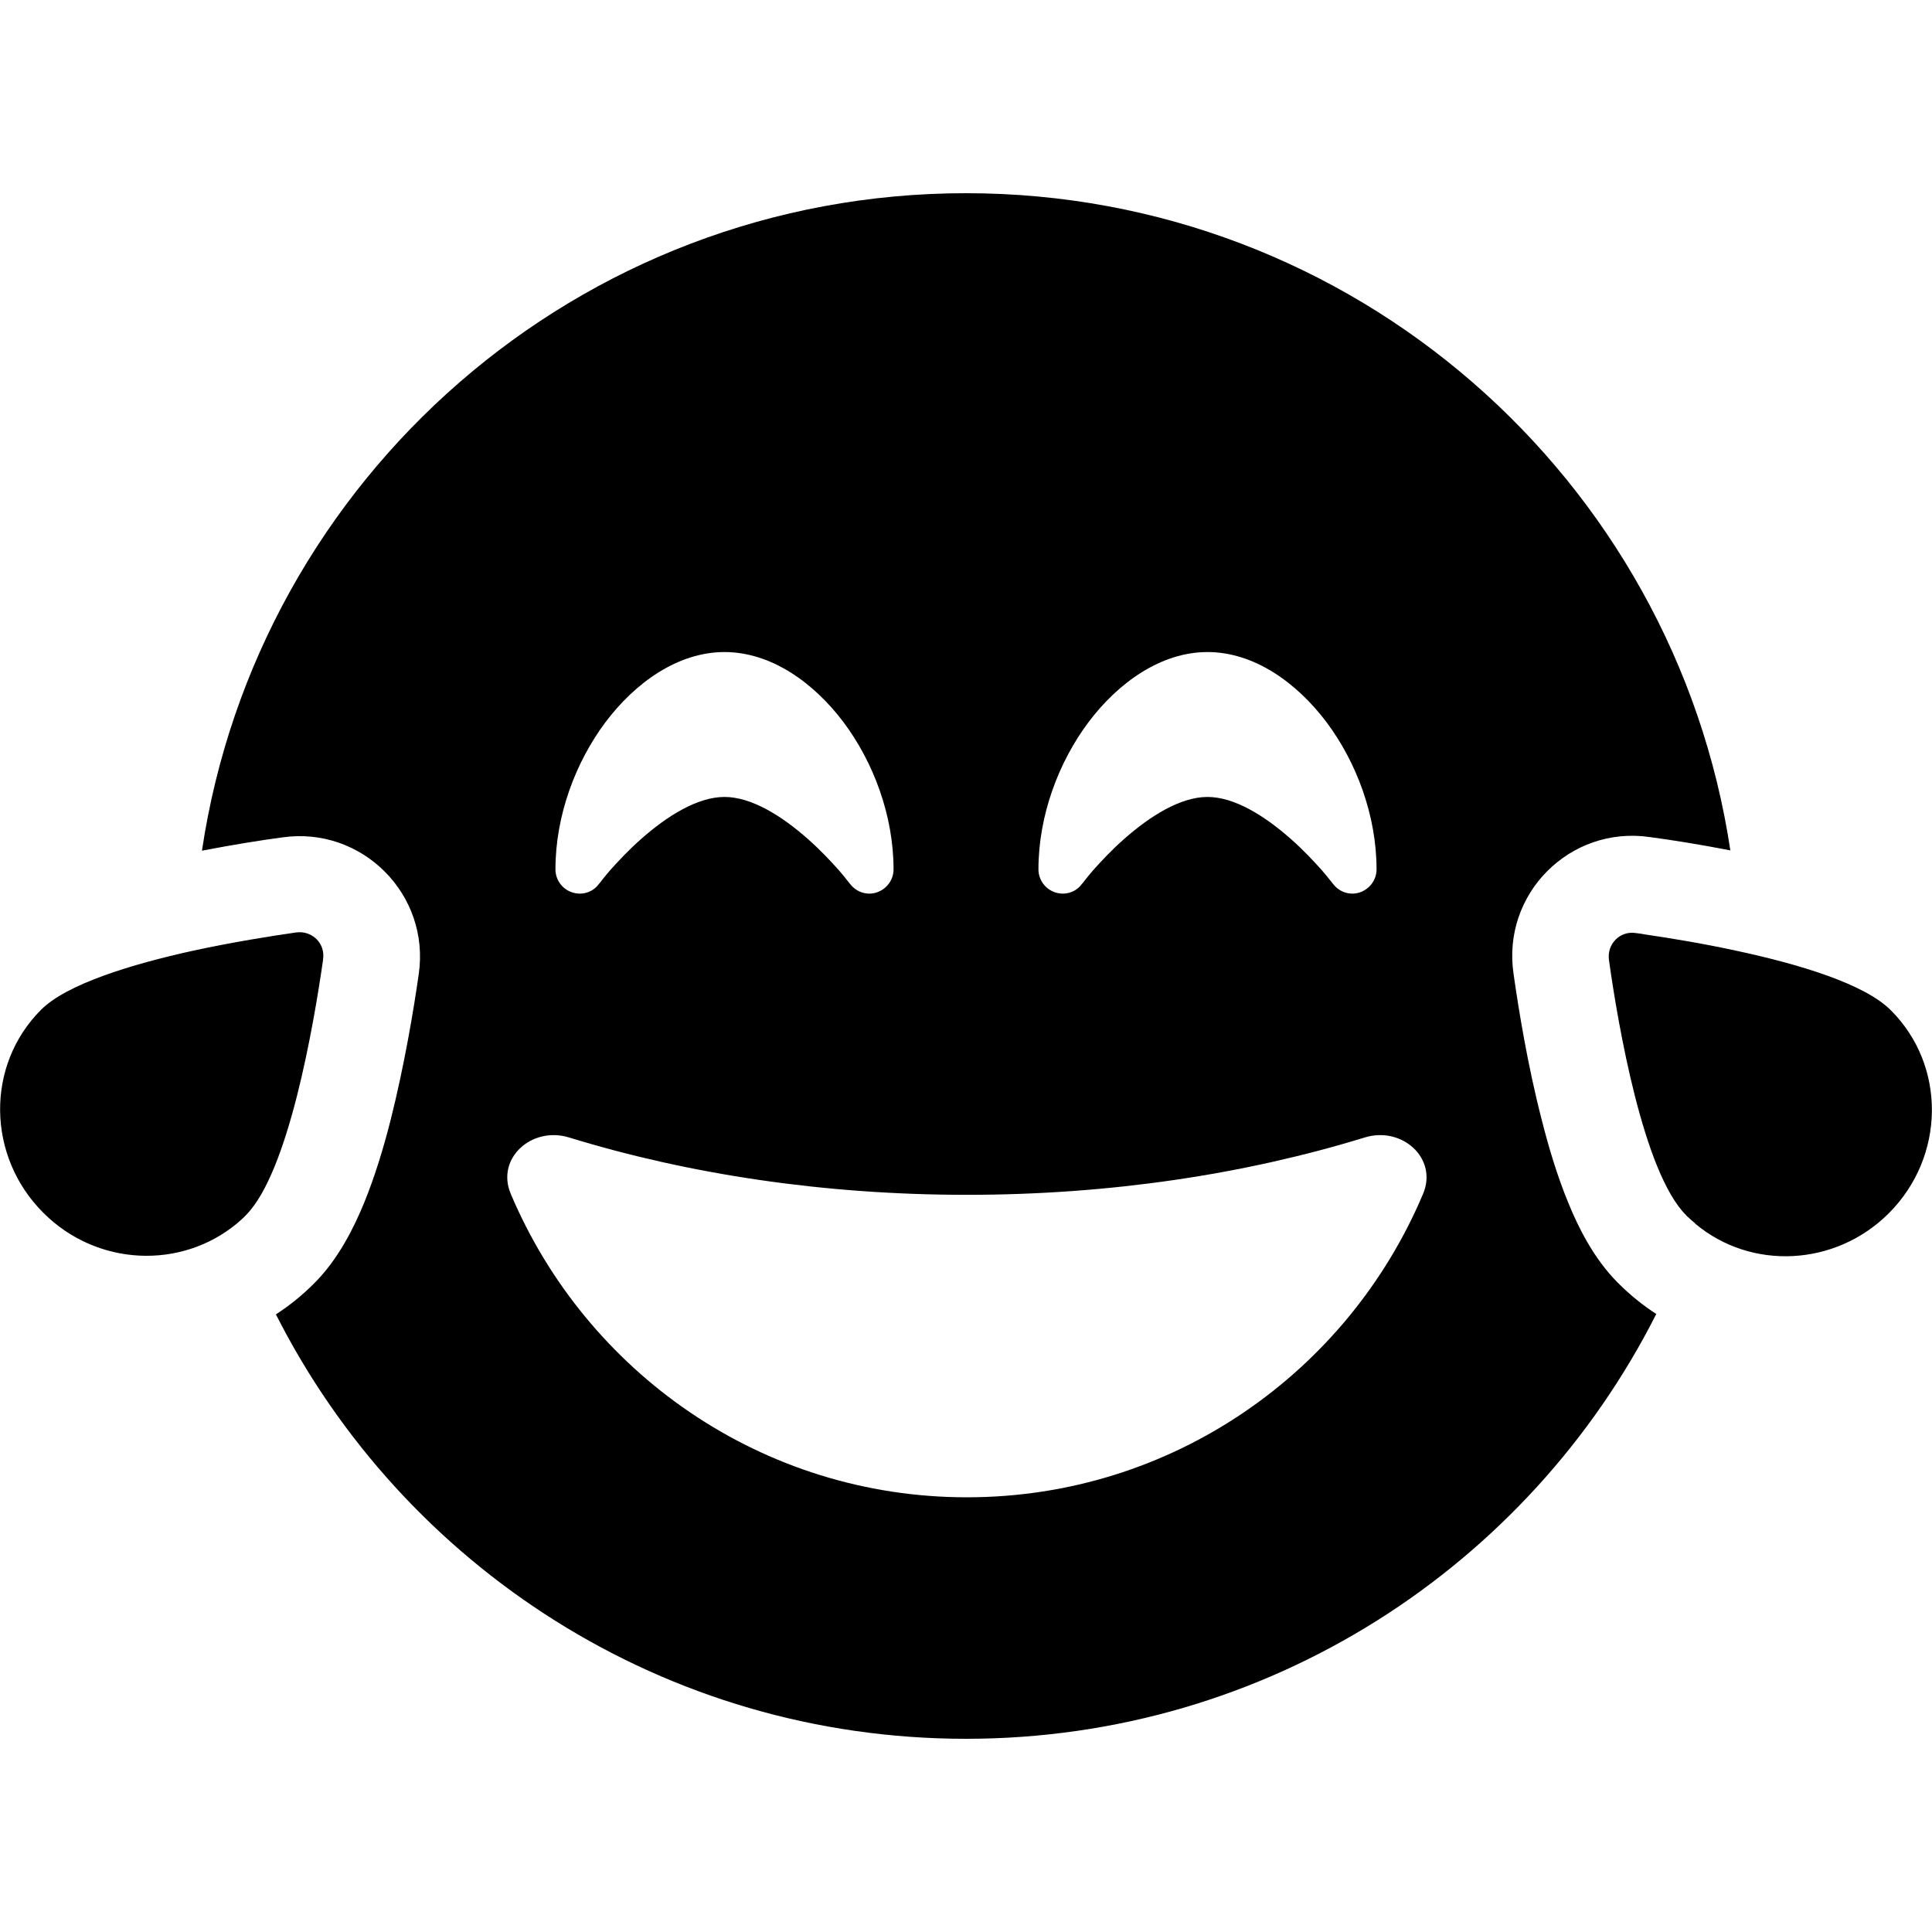
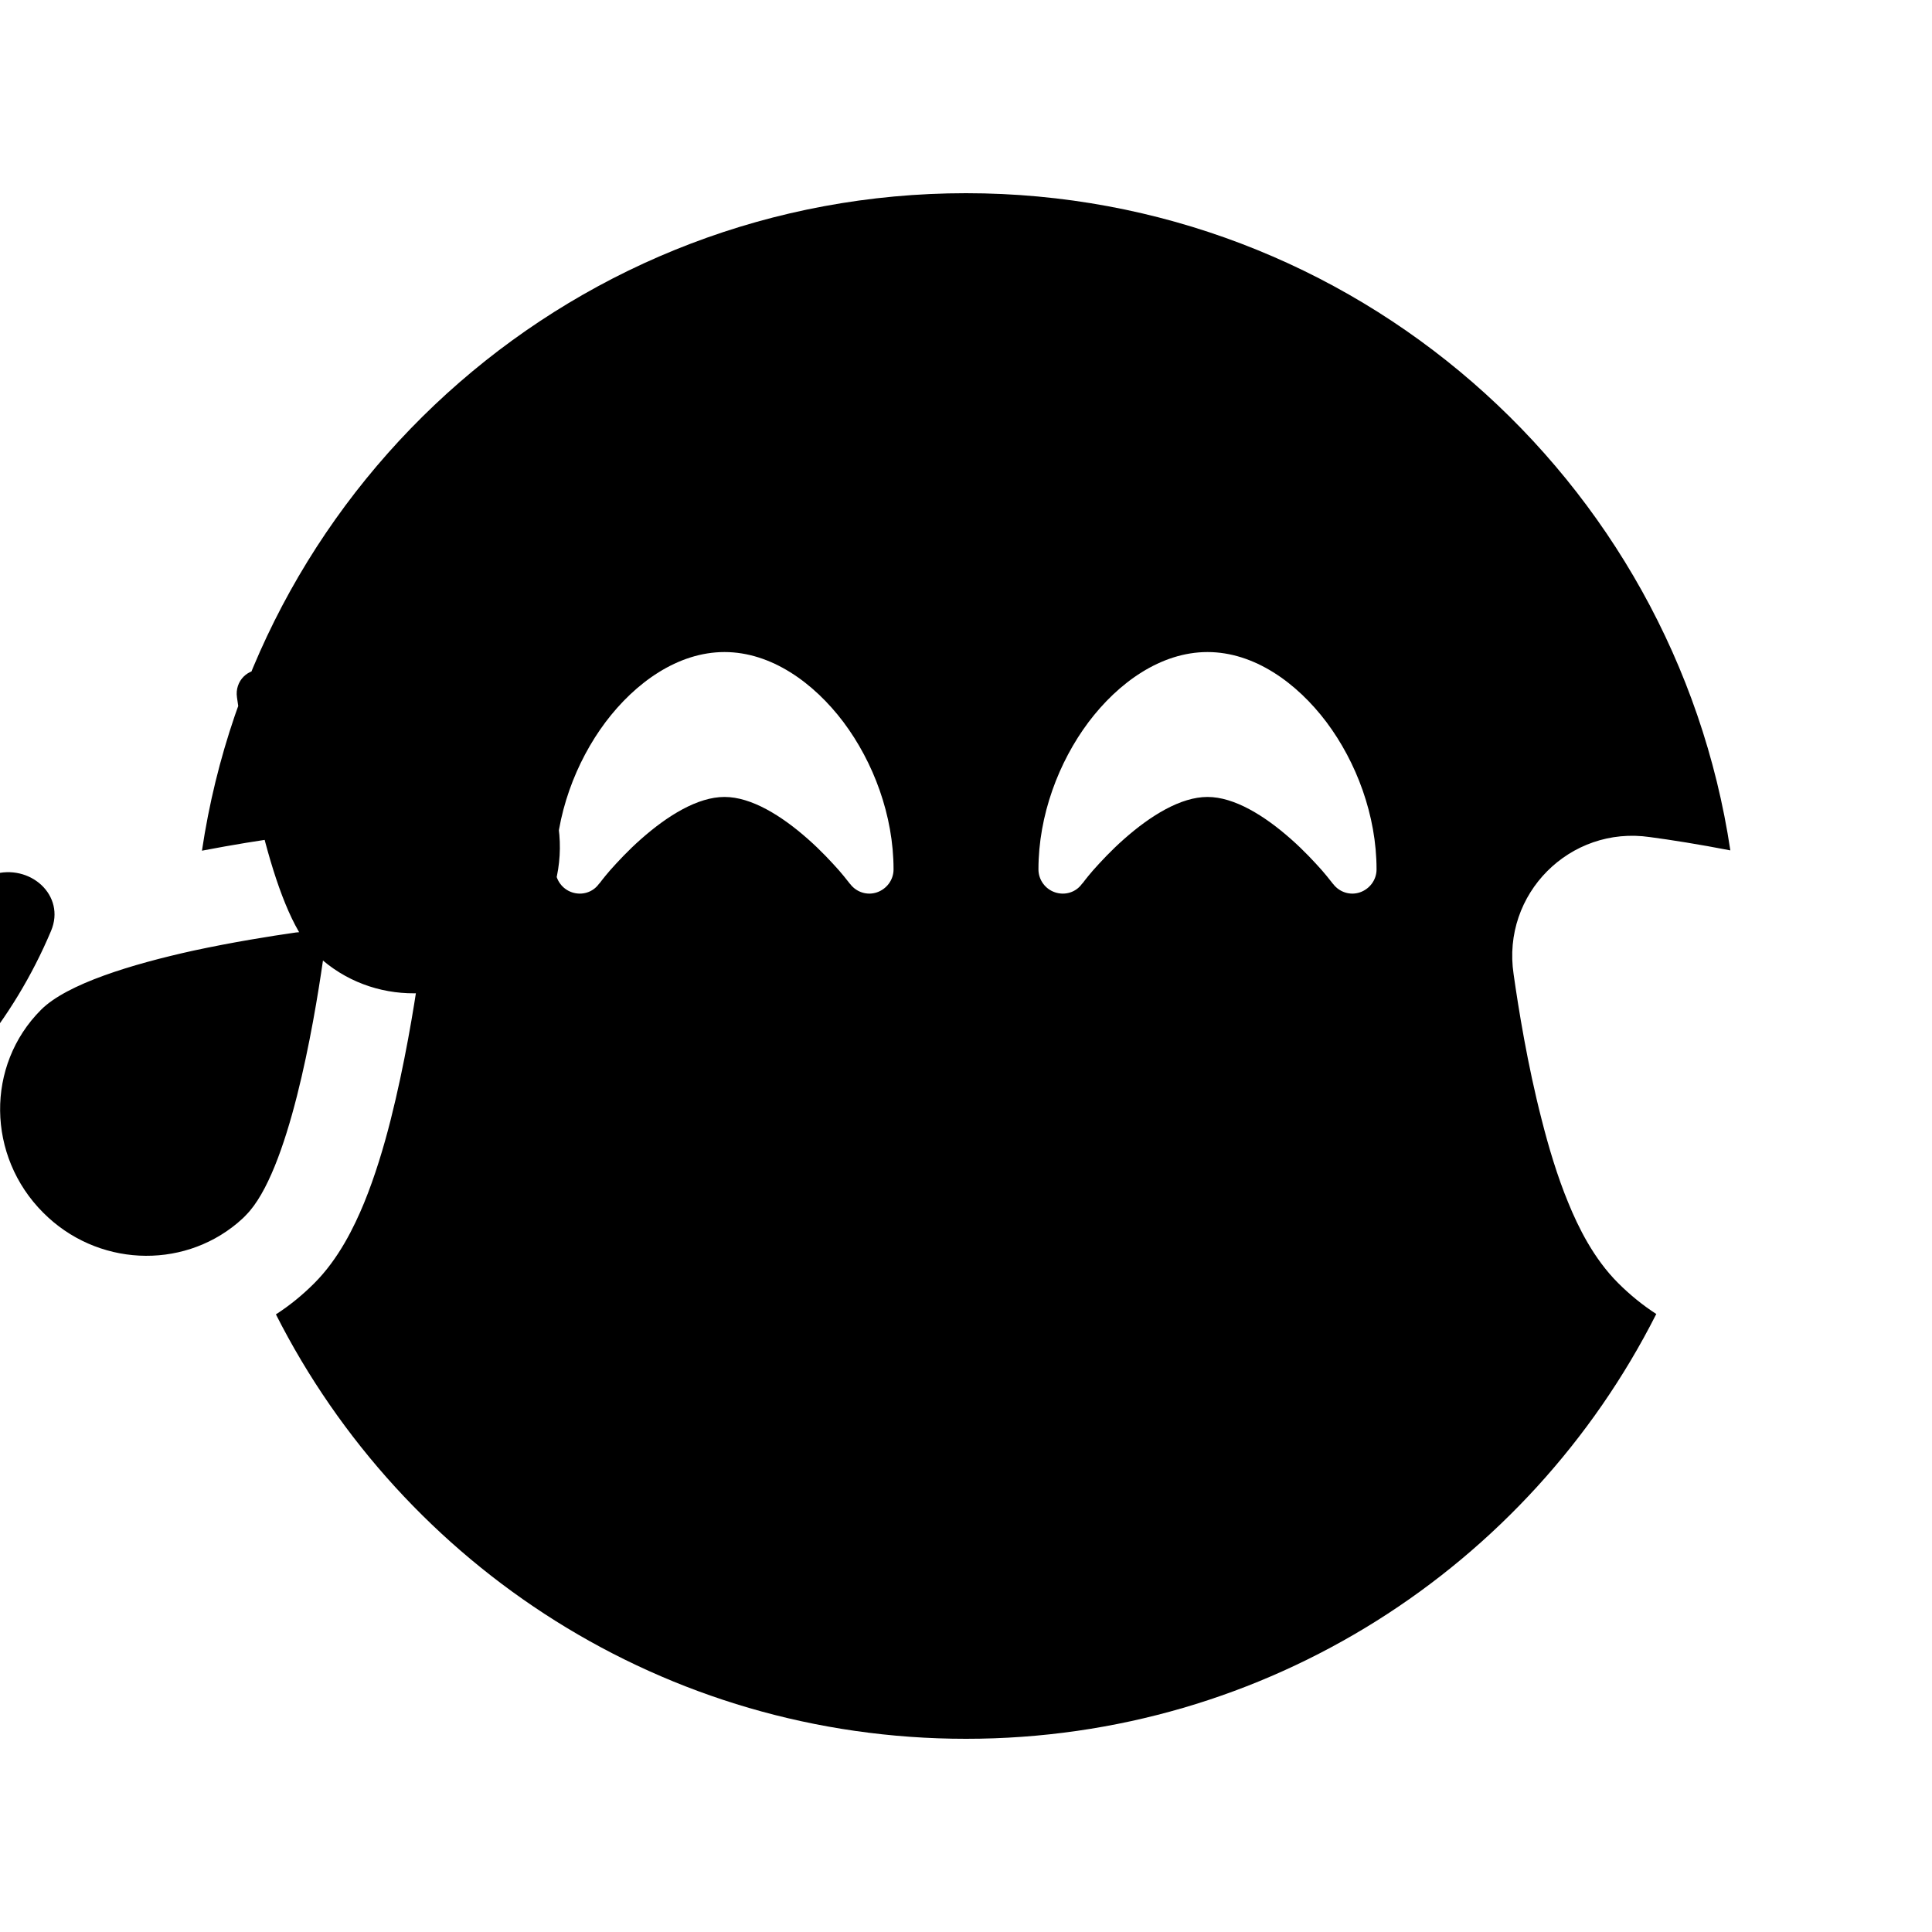
<svg xmlns="http://www.w3.org/2000/svg" width="800" height="800" viewBox="0 0 640 512">
-   <path fill="currentColor" d="M548.6 371.4C506.4 454.8 419.9 512 320 512S133.6 454.8 91.4 371.4c4.5-2.9 8.7-6.3 12.7-10.3c8.1-8.1 13.2-18.6 16.5-26.6c3.6-8.8 6.5-18.4 8.8-27.5c4.6-18.2 7.7-37 9.3-48.2c3.9-26.5-18.8-49.2-45.2-45.4c-6.8.9-16.2 2.4-26.6 4.4C85.3 94.5 191.6 0 320 0s234.7 94.5 253.2 217.7c-10.3-2-19.8-3.5-26.6-4.4c-26.5-3.9-49.2 18.8-45.2 45.4c1.6 11.3 4.6 30 9.3 48.2c2.3 9.1 5.2 18.8 8.8 27.5c3.3 8.1 8.4 18.5 16.5 26.6c3.9 3.9 8.2 7.4 12.7 10.3zM107 254.1c-3.1 21.5-11.4 70.2-25.5 84.4c-.9 1-1.9 1.8-2.9 2.7c-18.6 15.5-46.6 14.3-64.3-3.5c-18.7-18.7-19.1-48.8-.7-67.2c8.6-8.6 30.1-15.1 50.5-19.6c13-2.8 25.5-4.8 33.9-6c5.4-.8 9.9 3.7 9 9zm454.5 87.1c-.8-.6-1.5-1.3-2.3-2c-.2-.2-.5-.4-.7-.7c-14.1-14.1-22.5-62.9-25.5-84.4c-.8-5.4 3.7-9.9 9-9c1 .1 2.2.3 3.3.5c8.2 1.2 19.2 3 30.6 5.5c20.4 4.4 41.9 10.9 50.5 19.6c18.4 18.4 18 48.5-.7 67.2c-17.7 17.7-45.7 19-64.2 3.4zm-90.1-9.7c5-11.8-7-22.5-19.3-18.7c-39.7 12.2-84.5 19-131.8 19s-92.1-6.8-131.8-19c-12.3-3.8-24.3 6.9-19.3 18.7c25 59.1 83.2 100.5 151.1 100.5s126.2-41.4 151.1-100.5M281.6 228.8c2.1 2.8 5.7 3.9 8.9 2.8s5.5-4.1 5.5-7.6c0-17.9-6.7-35.6-16.6-48.8c-9.8-13-23.9-23.2-39.4-23.2s-29.6 10.2-39.4 23.2c-9.9 13.2-16.6 30.9-16.6 48.8c0 3.4 2.2 6.5 5.5 7.6s6.9 0 8.9-2.8l.2-.2c.2-.2.4-.5.7-.9c.6-.8 1.6-2 2.8-3.4c2.5-2.8 6-6.6 10.2-10.3c8.8-7.8 18.8-14 27.7-14s18.9 6.2 27.7 14c4.2 3.7 7.7 7.5 10.2 10.3c1.2 1.4 2.2 2.6 2.8 3.4c.3.4.6.7.7.9zm160 0c2.1 2.8 5.7 3.9 8.9 2.8s5.5-4.1 5.5-7.6c0-17.9-6.7-35.6-16.6-48.8c-9.8-13-23.9-23.2-39.4-23.2s-29.6 10.2-39.4 23.2c-9.9 13.2-16.6 30.9-16.6 48.8c0 3.4 2.2 6.5 5.5 7.6s6.9 0 8.9-2.8l.2-.2c.2-.2.4-.5.7-.9c.6-.8 1.6-2 2.8-3.4c2.5-2.8 6-6.6 10.2-10.3c8.8-7.8 18.8-14 27.7-14s18.9 6.2 27.7 14c4.2 3.7 7.7 7.5 10.2 10.3c1.2 1.4 2.2 2.6 2.8 3.4c.3.4.6.7.7.9z" />
+   <path fill="currentColor" d="M548.6 371.4C506.4 454.8 419.9 512 320 512S133.6 454.8 91.4 371.4c4.5-2.9 8.7-6.3 12.7-10.3c8.1-8.1 13.2-18.6 16.5-26.6c3.6-8.8 6.5-18.4 8.8-27.5c4.6-18.2 7.7-37 9.3-48.2c3.9-26.5-18.8-49.2-45.2-45.4c-6.8.9-16.2 2.4-26.6 4.4C85.3 94.5 191.6 0 320 0s234.7 94.5 253.2 217.7c-10.3-2-19.8-3.5-26.6-4.4c-26.5-3.9-49.2 18.8-45.2 45.4c1.6 11.3 4.6 30 9.3 48.2c2.3 9.1 5.2 18.8 8.8 27.5c3.3 8.1 8.4 18.5 16.5 26.6c3.9 3.9 8.2 7.4 12.7 10.3zM107 254.1c-3.1 21.5-11.4 70.2-25.5 84.4c-.9 1-1.9 1.8-2.9 2.7c-18.6 15.5-46.6 14.3-64.3-3.5c-18.7-18.7-19.1-48.8-.7-67.2c8.6-8.6 30.1-15.1 50.5-19.6c13-2.8 25.5-4.8 33.9-6c5.4-.8 9.9 3.7 9 9zc-.8-.6-1.5-1.3-2.3-2c-.2-.2-.5-.4-.7-.7c-14.1-14.1-22.5-62.9-25.5-84.4c-.8-5.4 3.7-9.9 9-9c1 .1 2.2.3 3.3.5c8.2 1.2 19.2 3 30.6 5.5c20.4 4.4 41.9 10.9 50.5 19.6c18.4 18.4 18 48.5-.7 67.2c-17.7 17.7-45.7 19-64.2 3.4zm-90.1-9.7c5-11.8-7-22.5-19.3-18.7c-39.7 12.2-84.5 19-131.8 19s-92.1-6.8-131.8-19c-12.3-3.8-24.3 6.9-19.3 18.7c25 59.1 83.2 100.5 151.1 100.5s126.2-41.4 151.1-100.5M281.6 228.8c2.1 2.8 5.7 3.9 8.9 2.8s5.5-4.1 5.5-7.6c0-17.9-6.7-35.6-16.6-48.8c-9.8-13-23.9-23.2-39.4-23.2s-29.6 10.2-39.4 23.2c-9.9 13.2-16.6 30.9-16.6 48.8c0 3.4 2.2 6.5 5.5 7.6s6.9 0 8.9-2.8l.2-.2c.2-.2.4-.5.7-.9c.6-.8 1.6-2 2.8-3.4c2.5-2.8 6-6.6 10.2-10.3c8.8-7.8 18.8-14 27.7-14s18.9 6.2 27.7 14c4.2 3.7 7.7 7.5 10.2 10.3c1.2 1.4 2.2 2.6 2.8 3.4c.3.4.6.7.7.9zm160 0c2.1 2.8 5.7 3.9 8.9 2.8s5.5-4.1 5.5-7.6c0-17.9-6.7-35.6-16.6-48.8c-9.8-13-23.9-23.2-39.4-23.2s-29.6 10.2-39.4 23.2c-9.9 13.2-16.6 30.9-16.6 48.8c0 3.4 2.2 6.5 5.5 7.6s6.9 0 8.9-2.8l.2-.2c.2-.2.4-.5.7-.9c.6-.8 1.6-2 2.8-3.4c2.5-2.8 6-6.6 10.2-10.3c8.8-7.8 18.8-14 27.7-14s18.9 6.2 27.7 14c4.2 3.7 7.7 7.5 10.2 10.3c1.2 1.4 2.2 2.6 2.8 3.4c.3.4.6.7.7.9z" />
</svg>